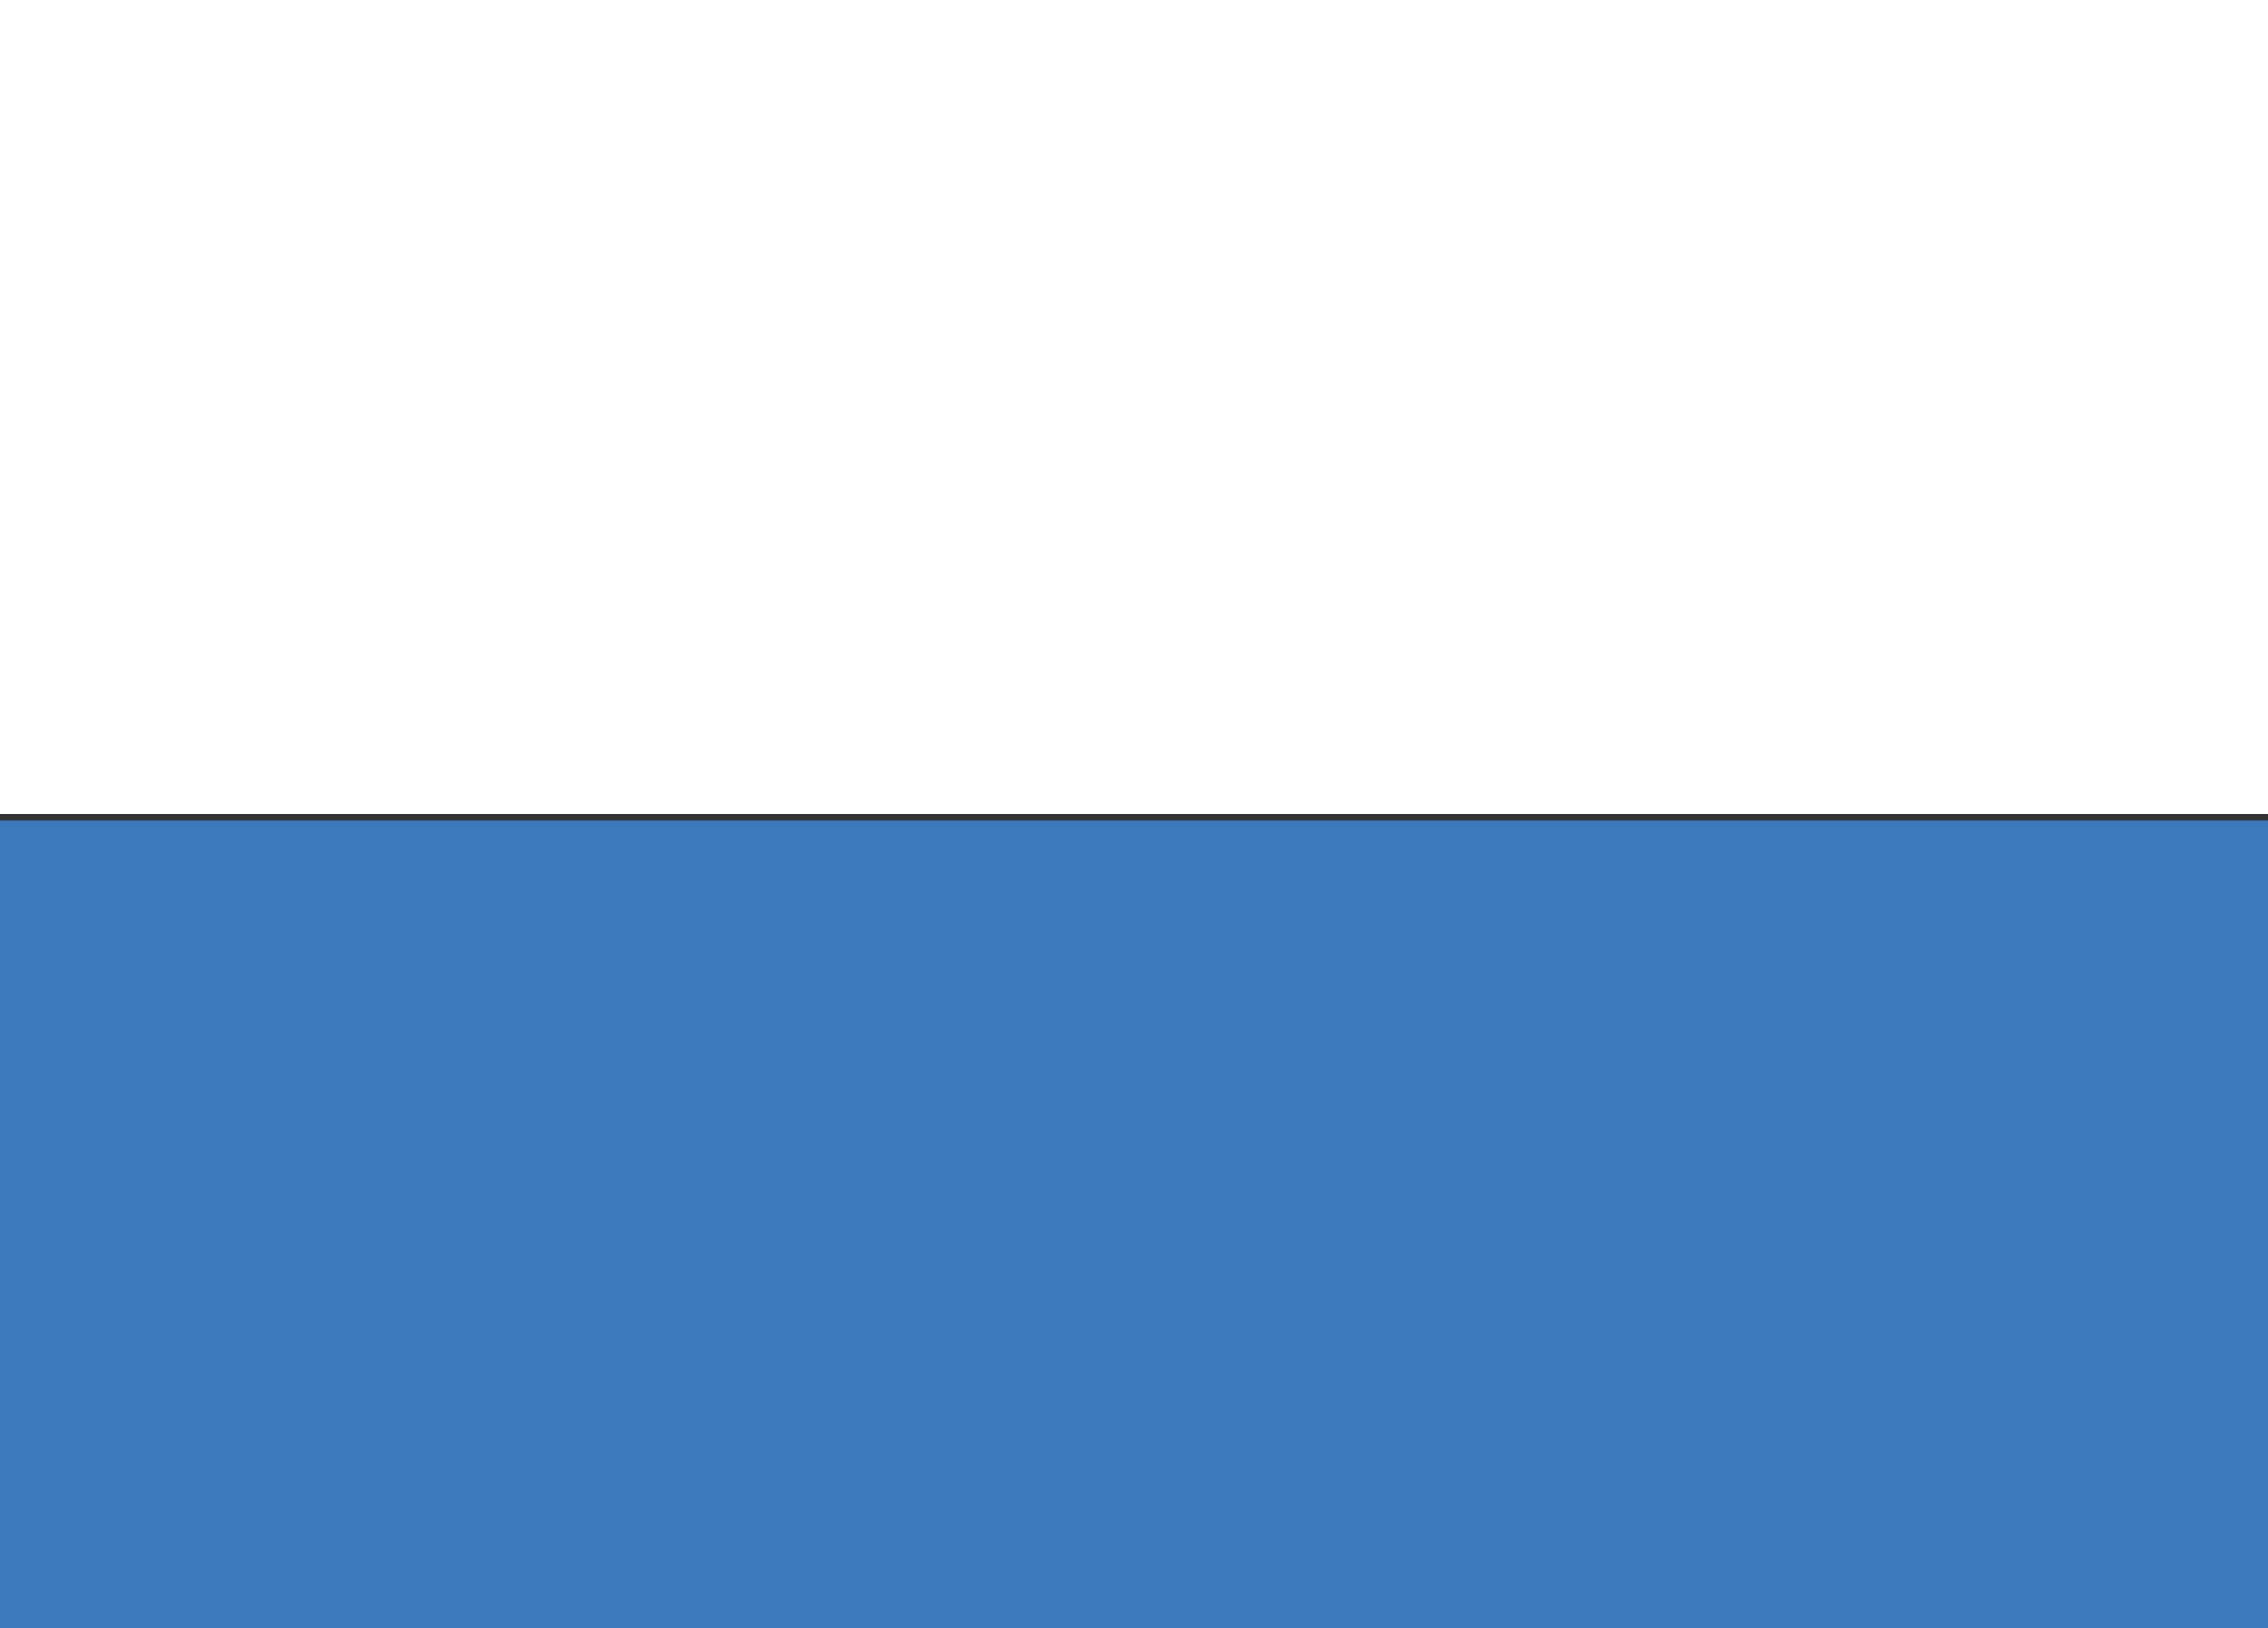
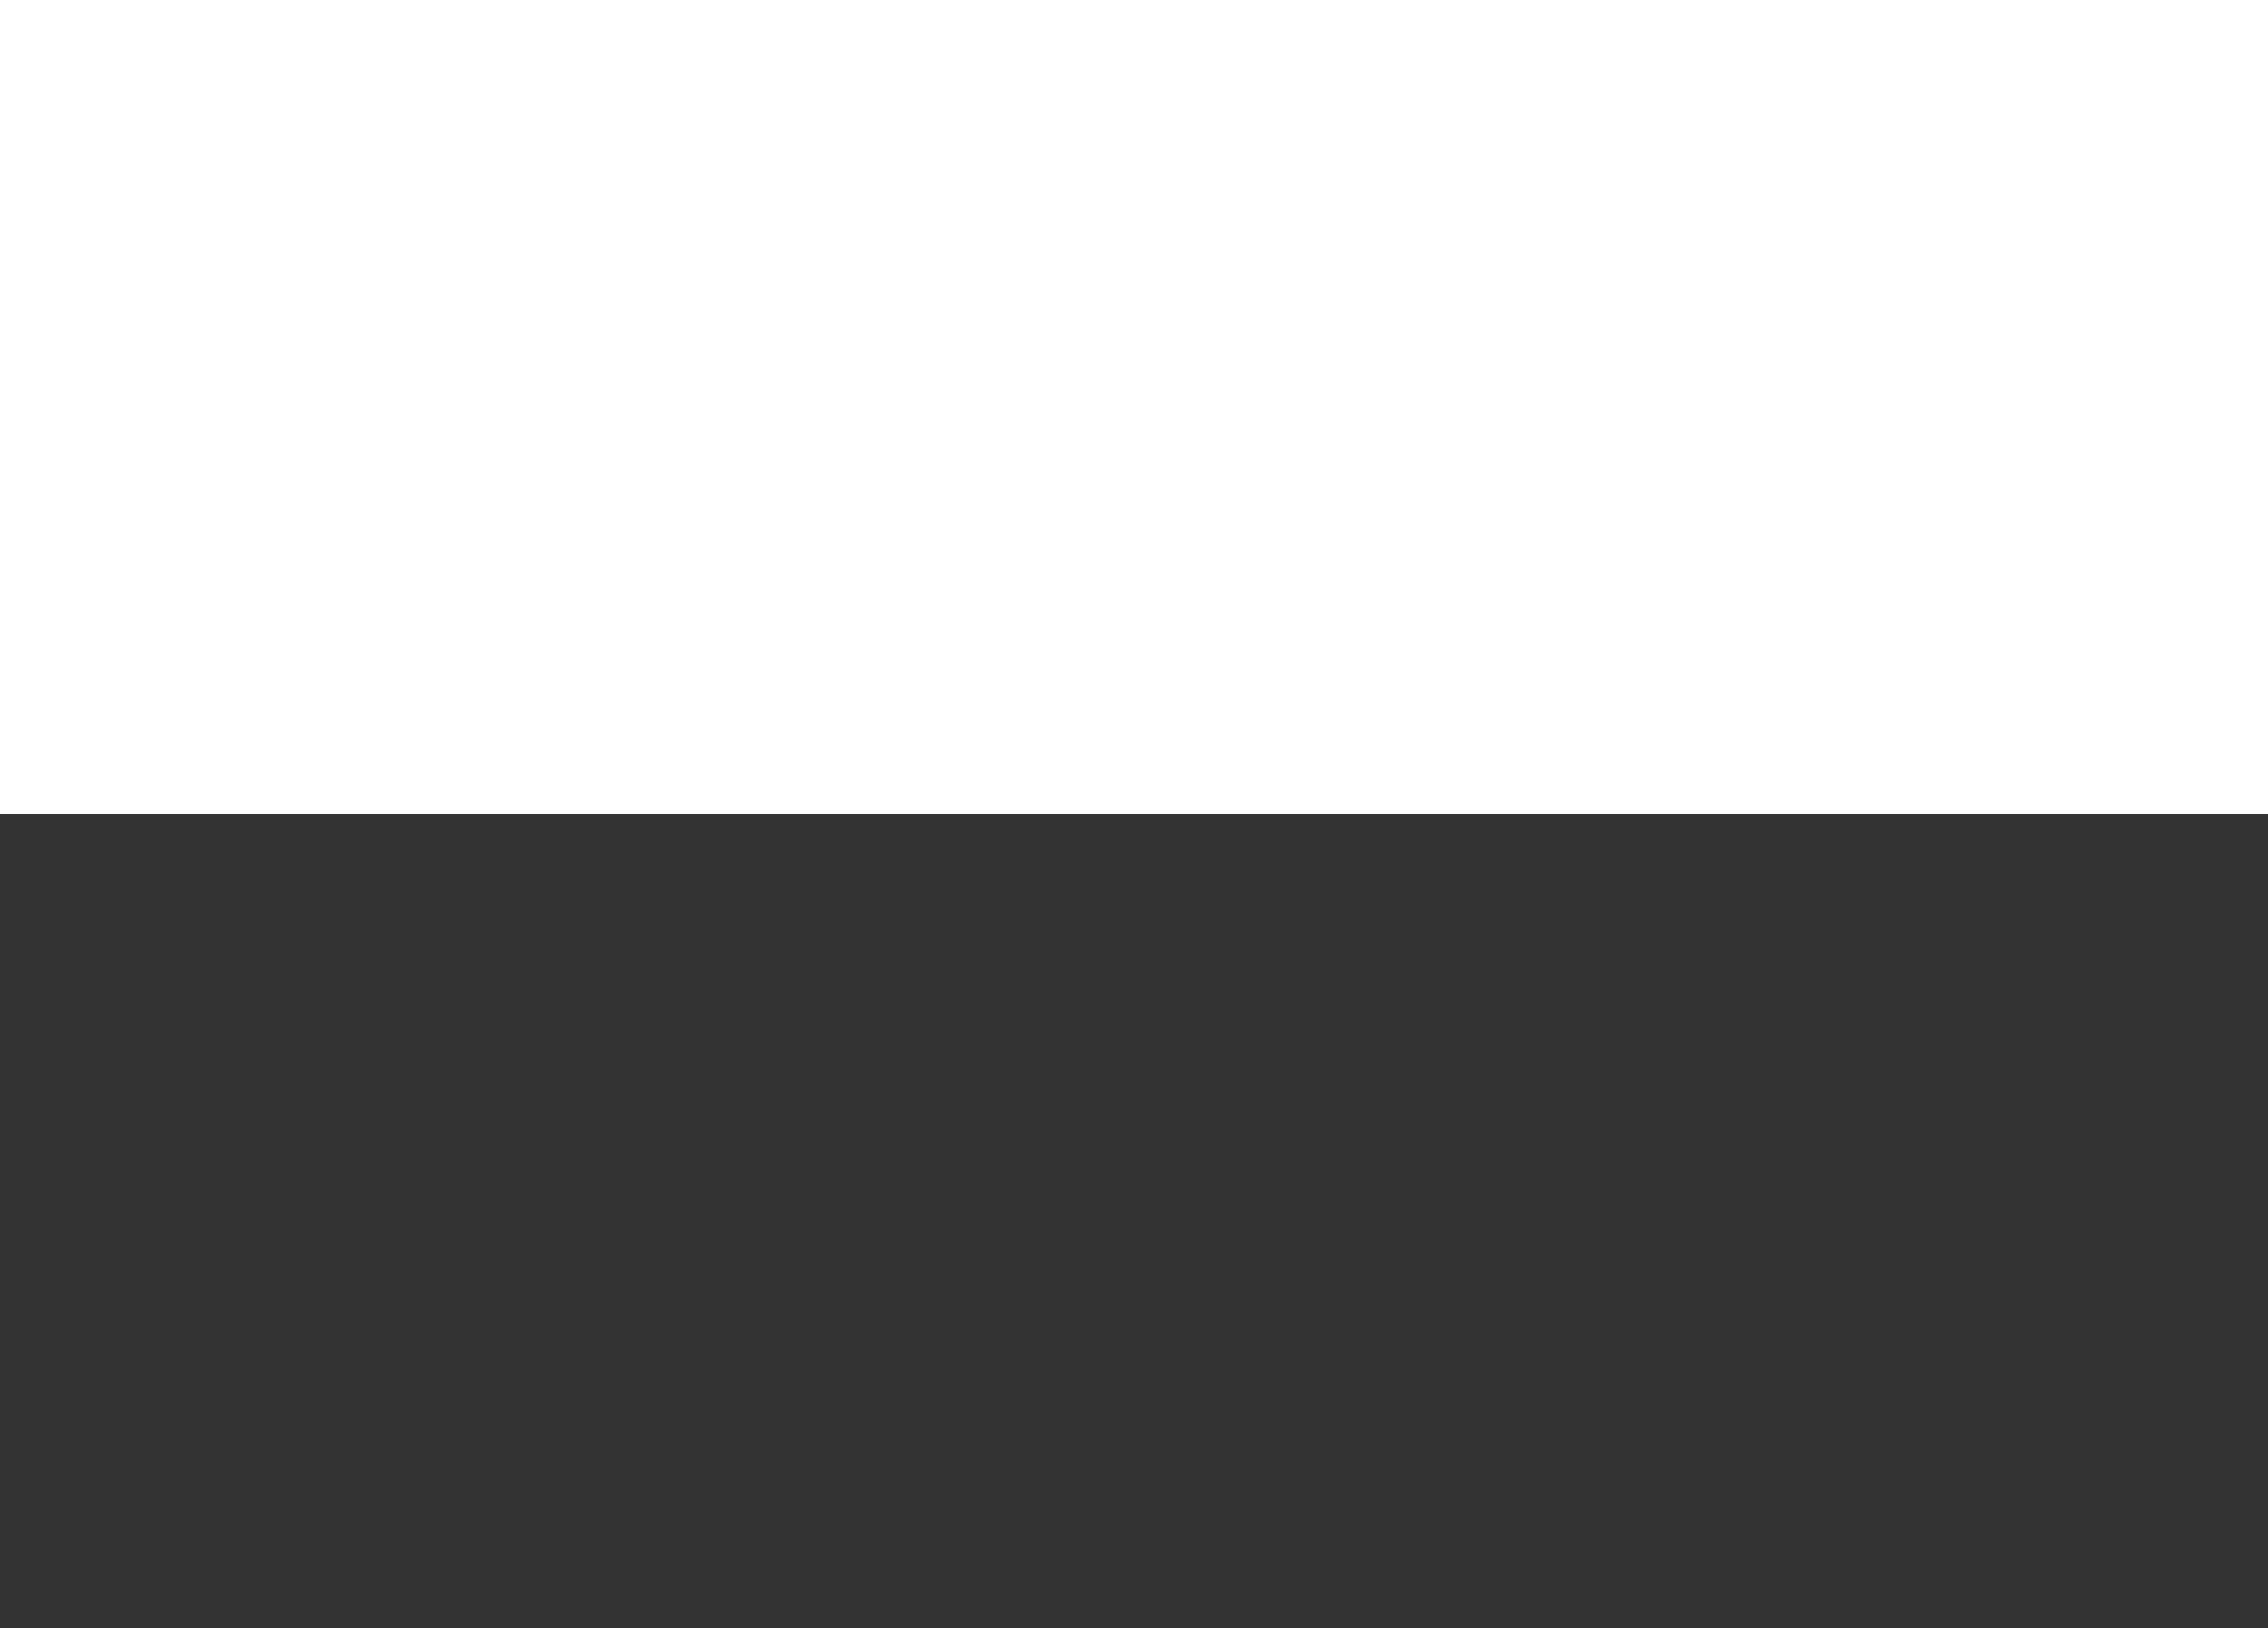
<svg xmlns="http://www.w3.org/2000/svg" version="1.1" id="Layer_1" x="0px" y="0px" width="620.156px" height="445.028px" viewBox="0 0 620.156 445.028" enable-background="new 0 0 620.156 445.028" xml:space="preserve">
  <rect x="0" y="0" width="620.156" height="445.028" fill="#333333" stroke="none" />
  <rect fill="#FFFFFF" width="620.156" height="222.514" />
-   <rect y="224.301" fill="#3C79BD" width="620.156" height="222.514" />
</svg>